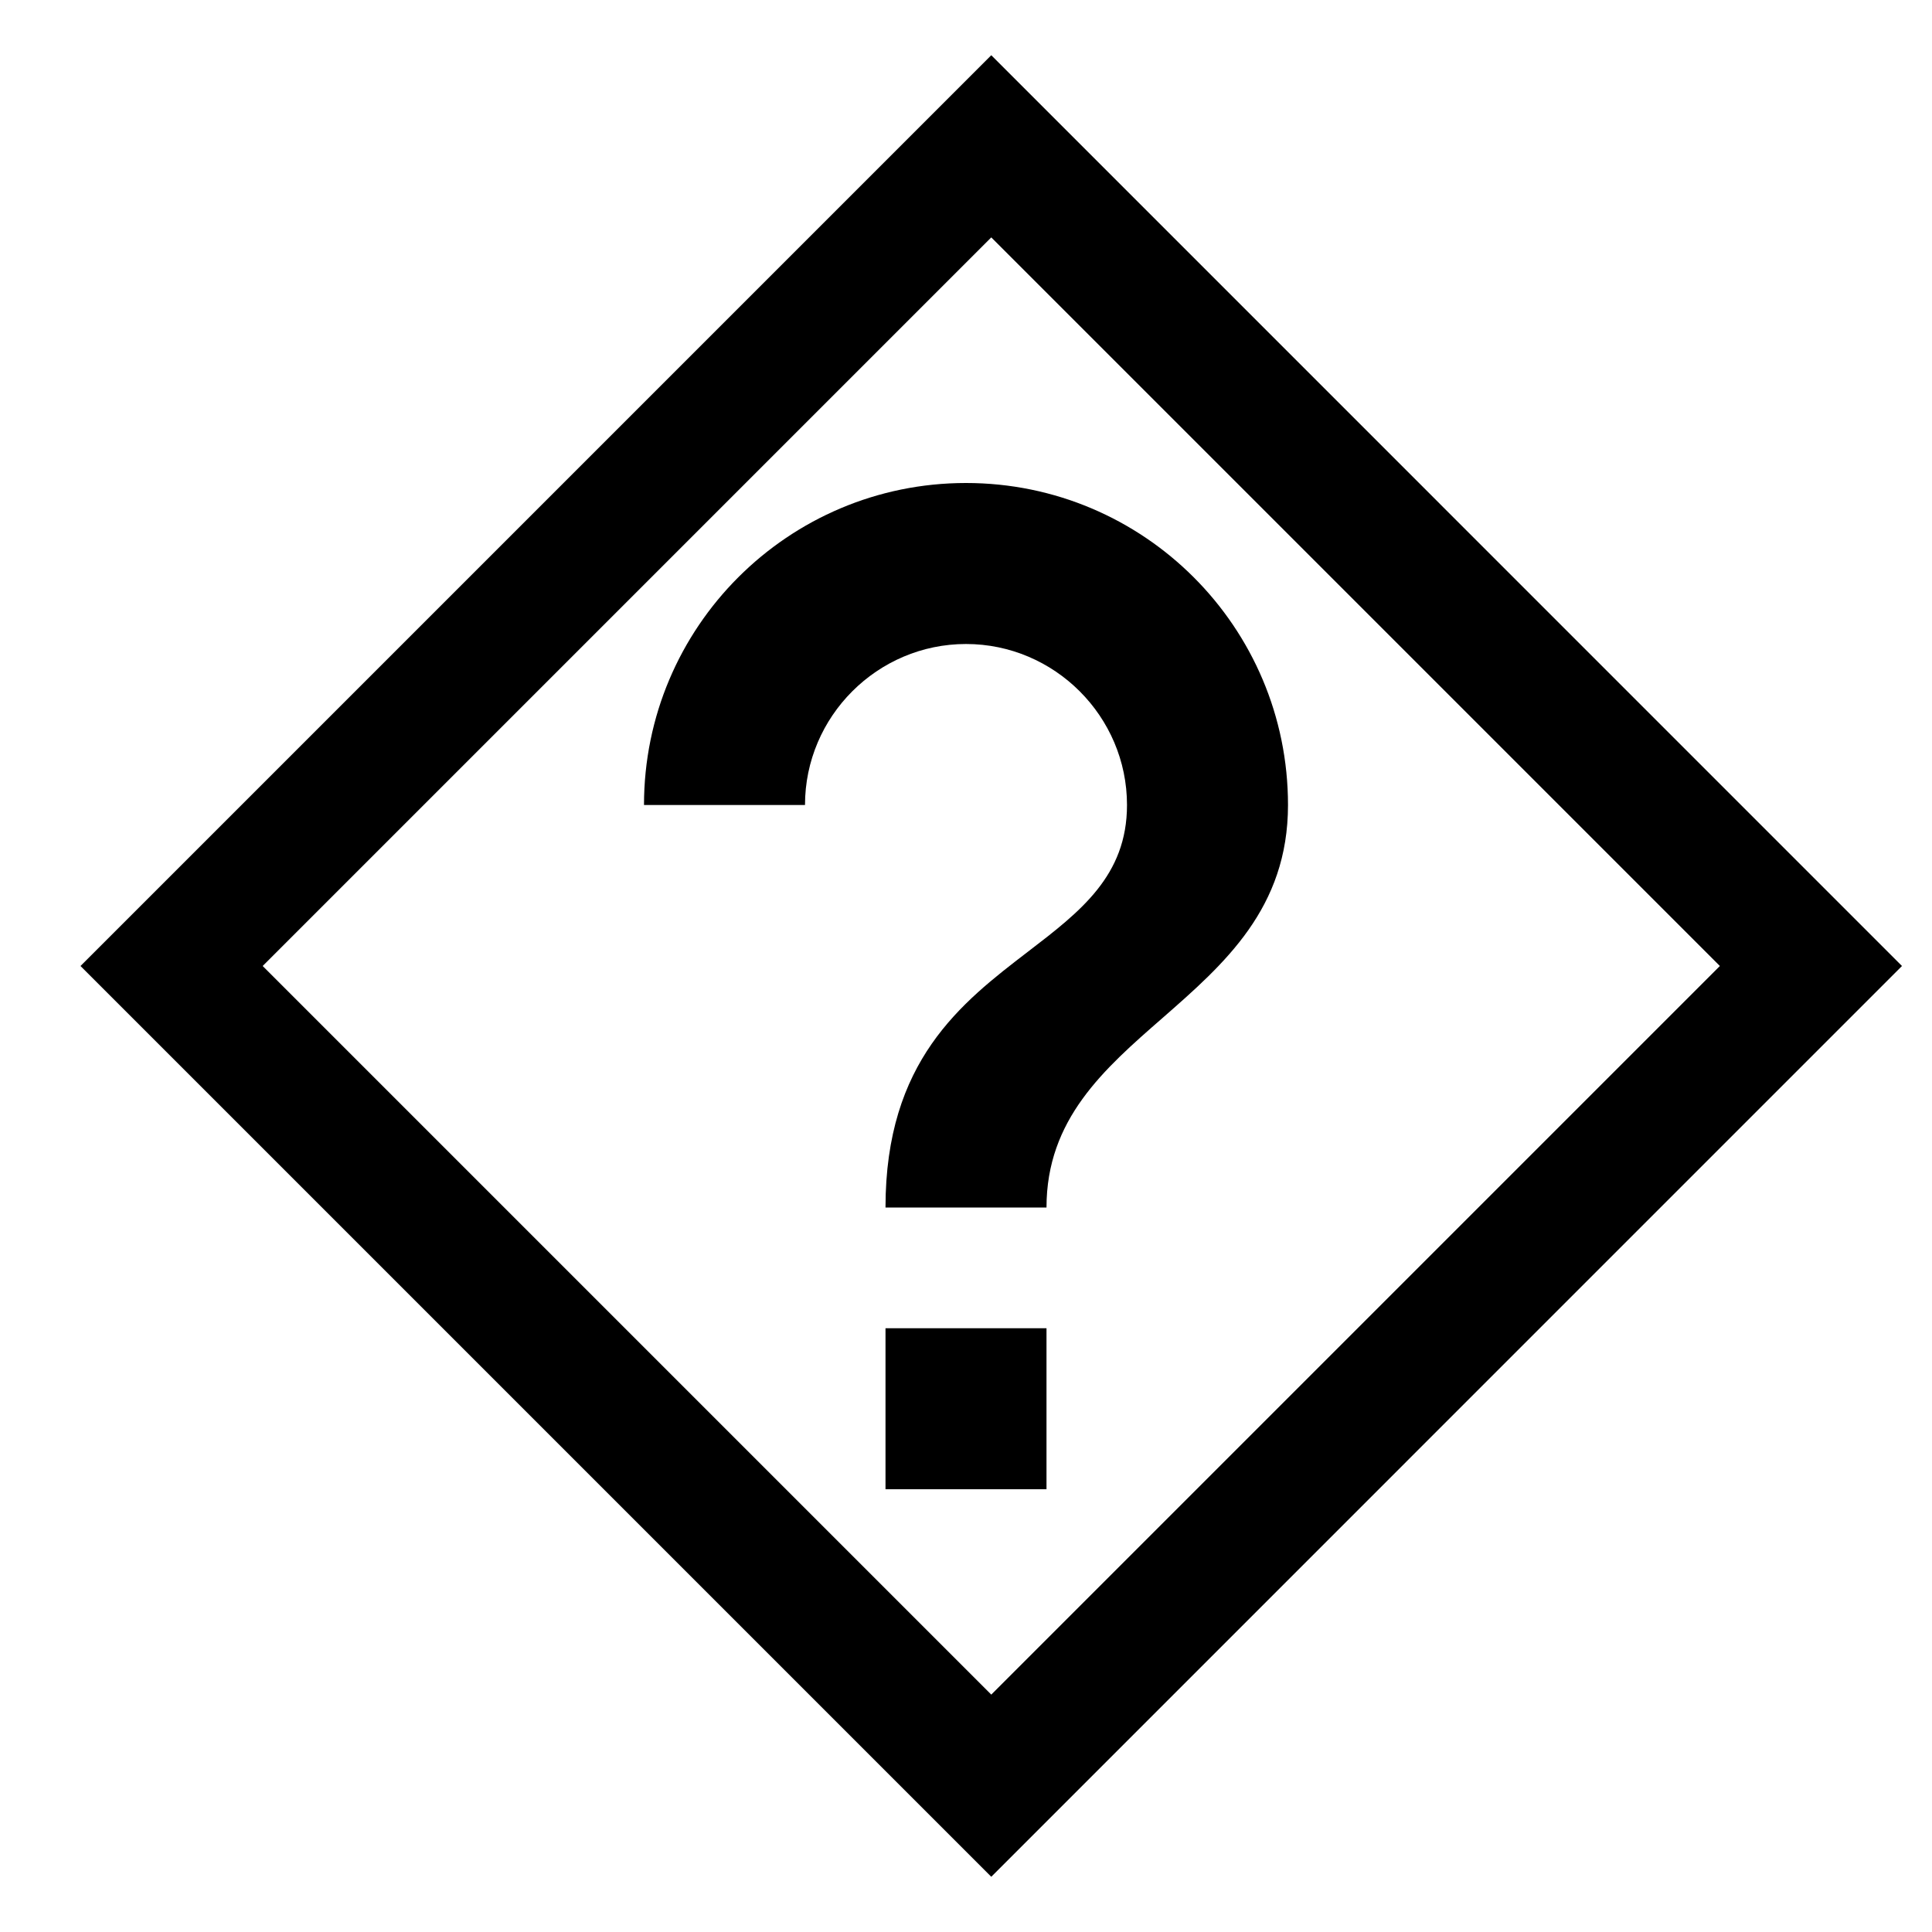
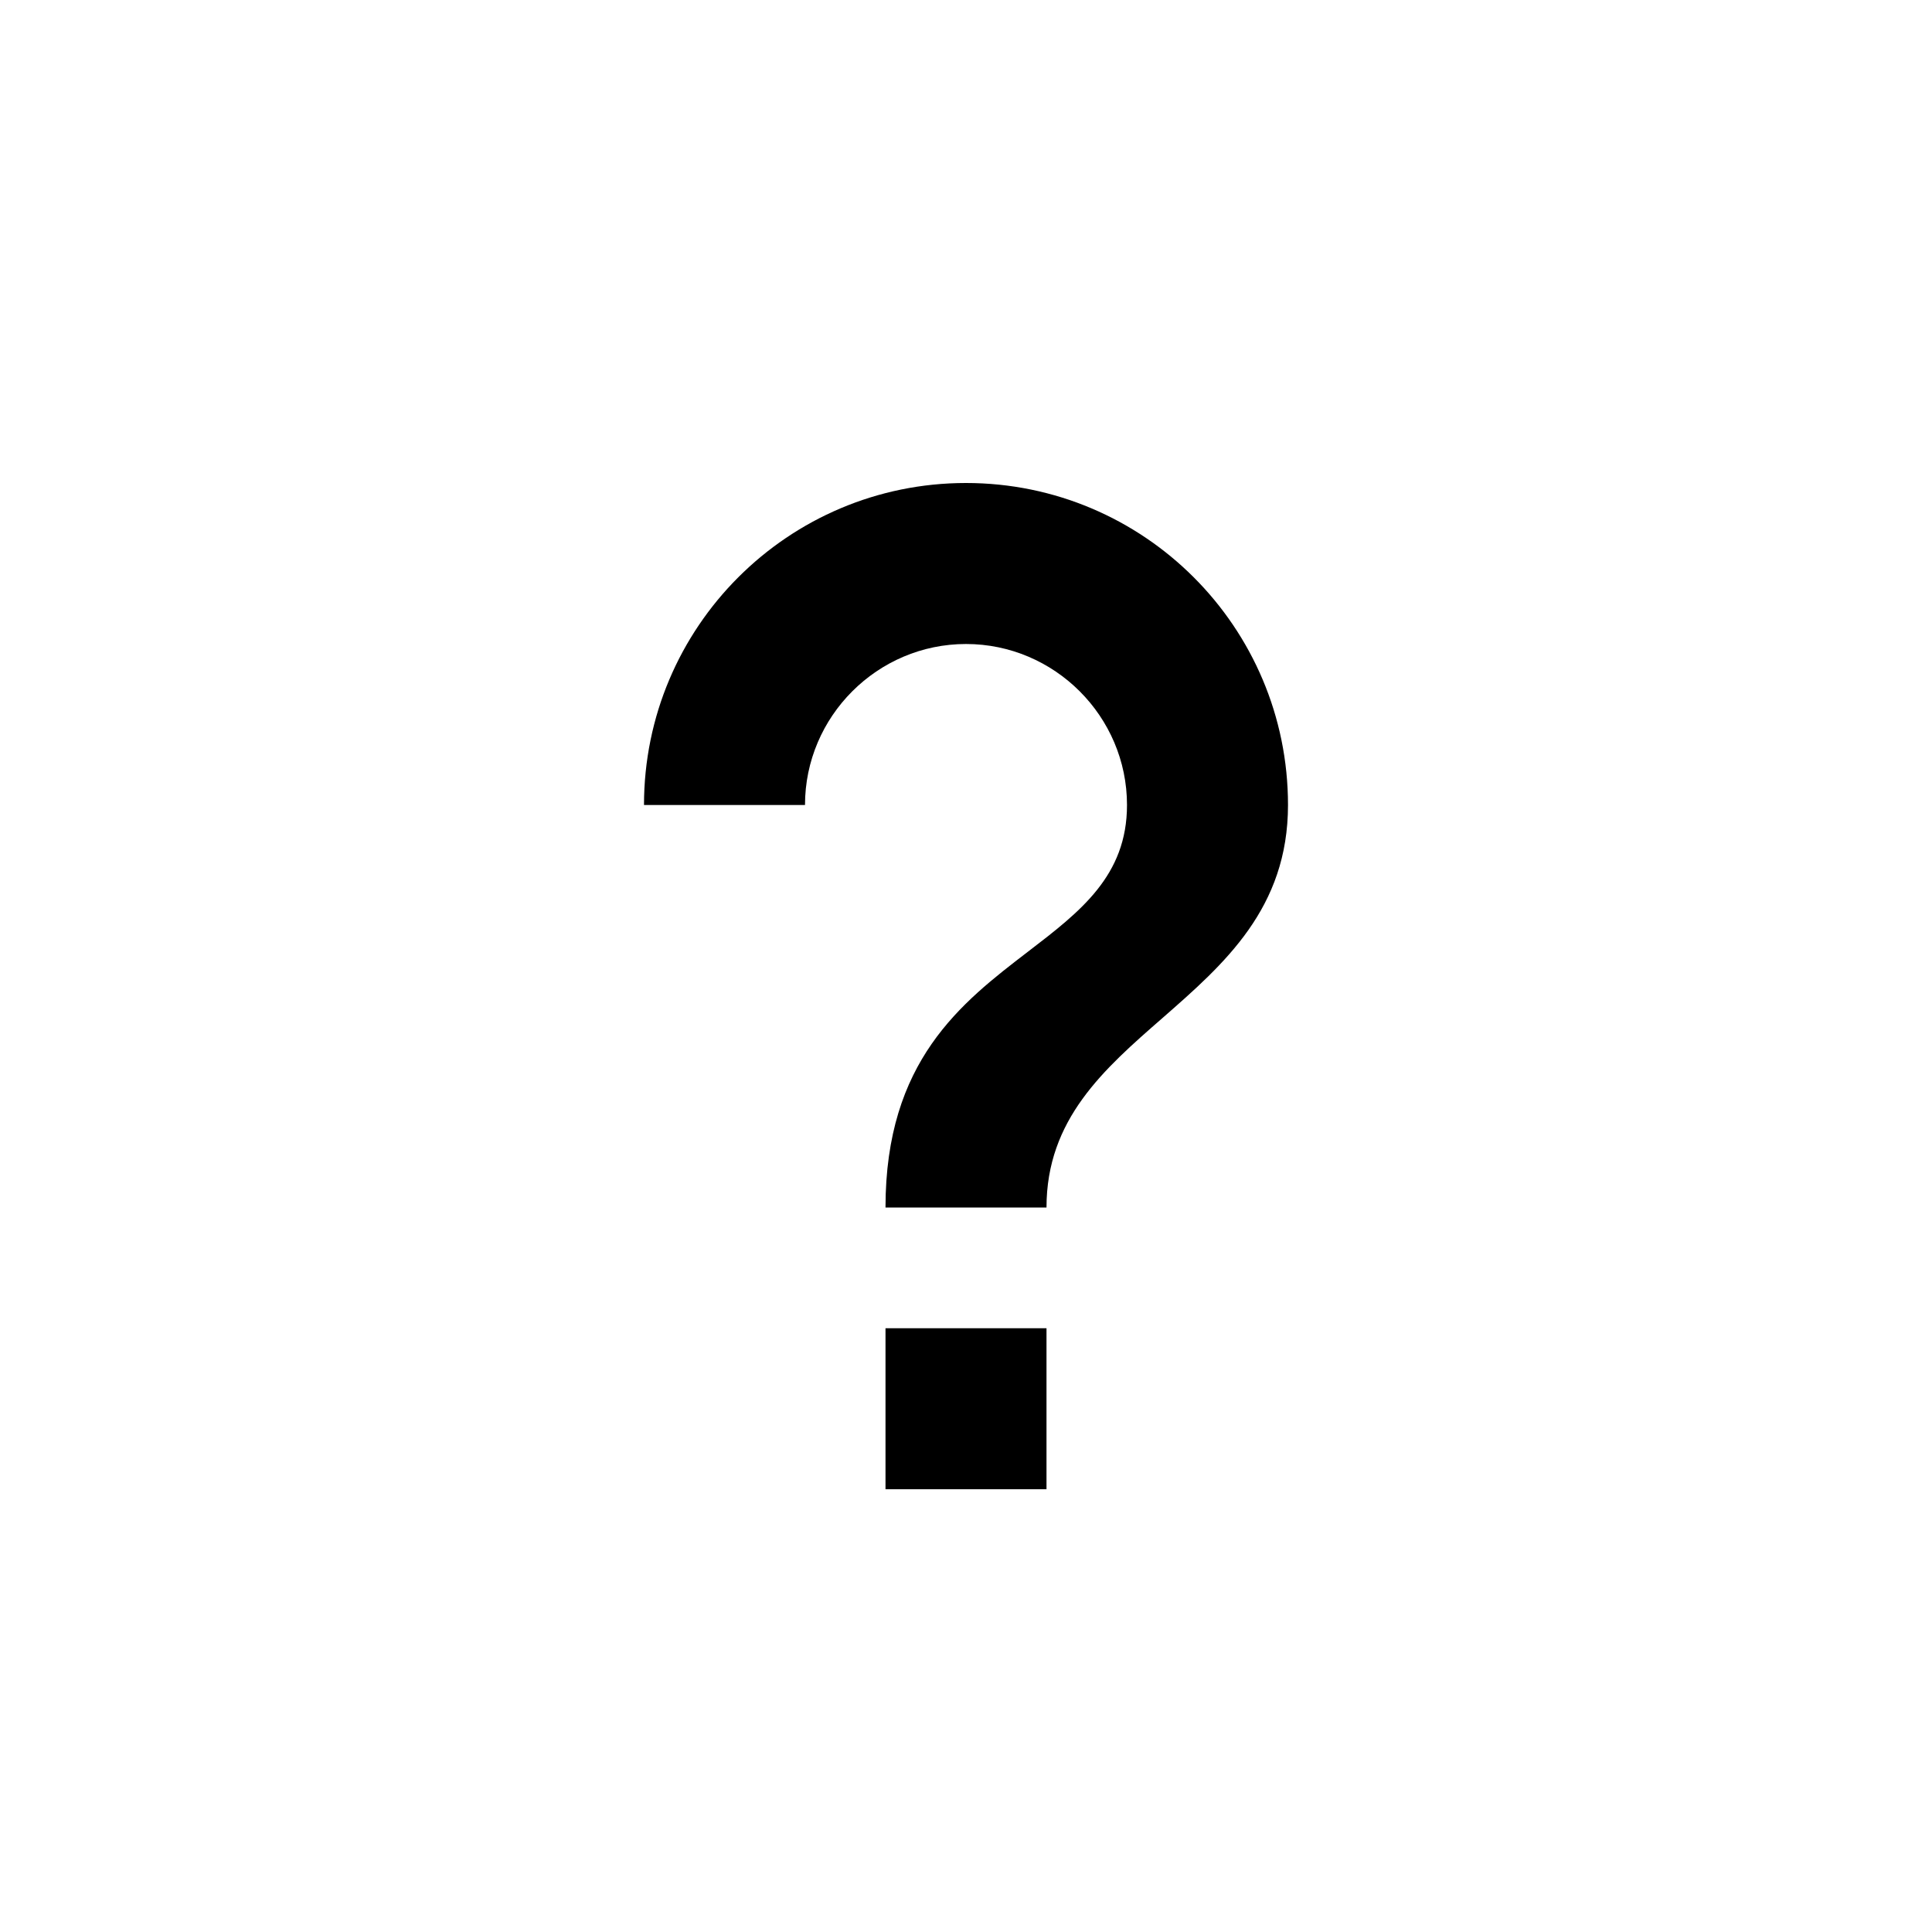
<svg xmlns="http://www.w3.org/2000/svg" width="24" height="24" viewBox="0 0 24 24" fill="none">
  <path fill-rule="evenodd" clip-rule="evenodd" d="M12.77 11.822C11.942 12.457 11 13.179 11 15H13C13 13.905 13.711 13.283 14.441 12.646C15.21 11.973 16 11.283 16 10C16 7.79 14.21 6 12 6C9.79 6 8 7.79 8 10H10C10 8.9 10.9 8 12 8C13.1 8 14 8.9 14 10C14 10.879 13.42 11.324 12.77 11.822ZM13 18.5V16.5H11V18.5H13Z" fill="black" />
-   <path fill-rule="evenodd" clip-rule="evenodd" d="M12.314 0.686L1 12L12.314 23.314L23.627 12L12.314 0.686ZM12.314 2.949L3.263 12L12.314 21.051L21.365 12L12.314 2.949Z" fill="black" />
</svg>